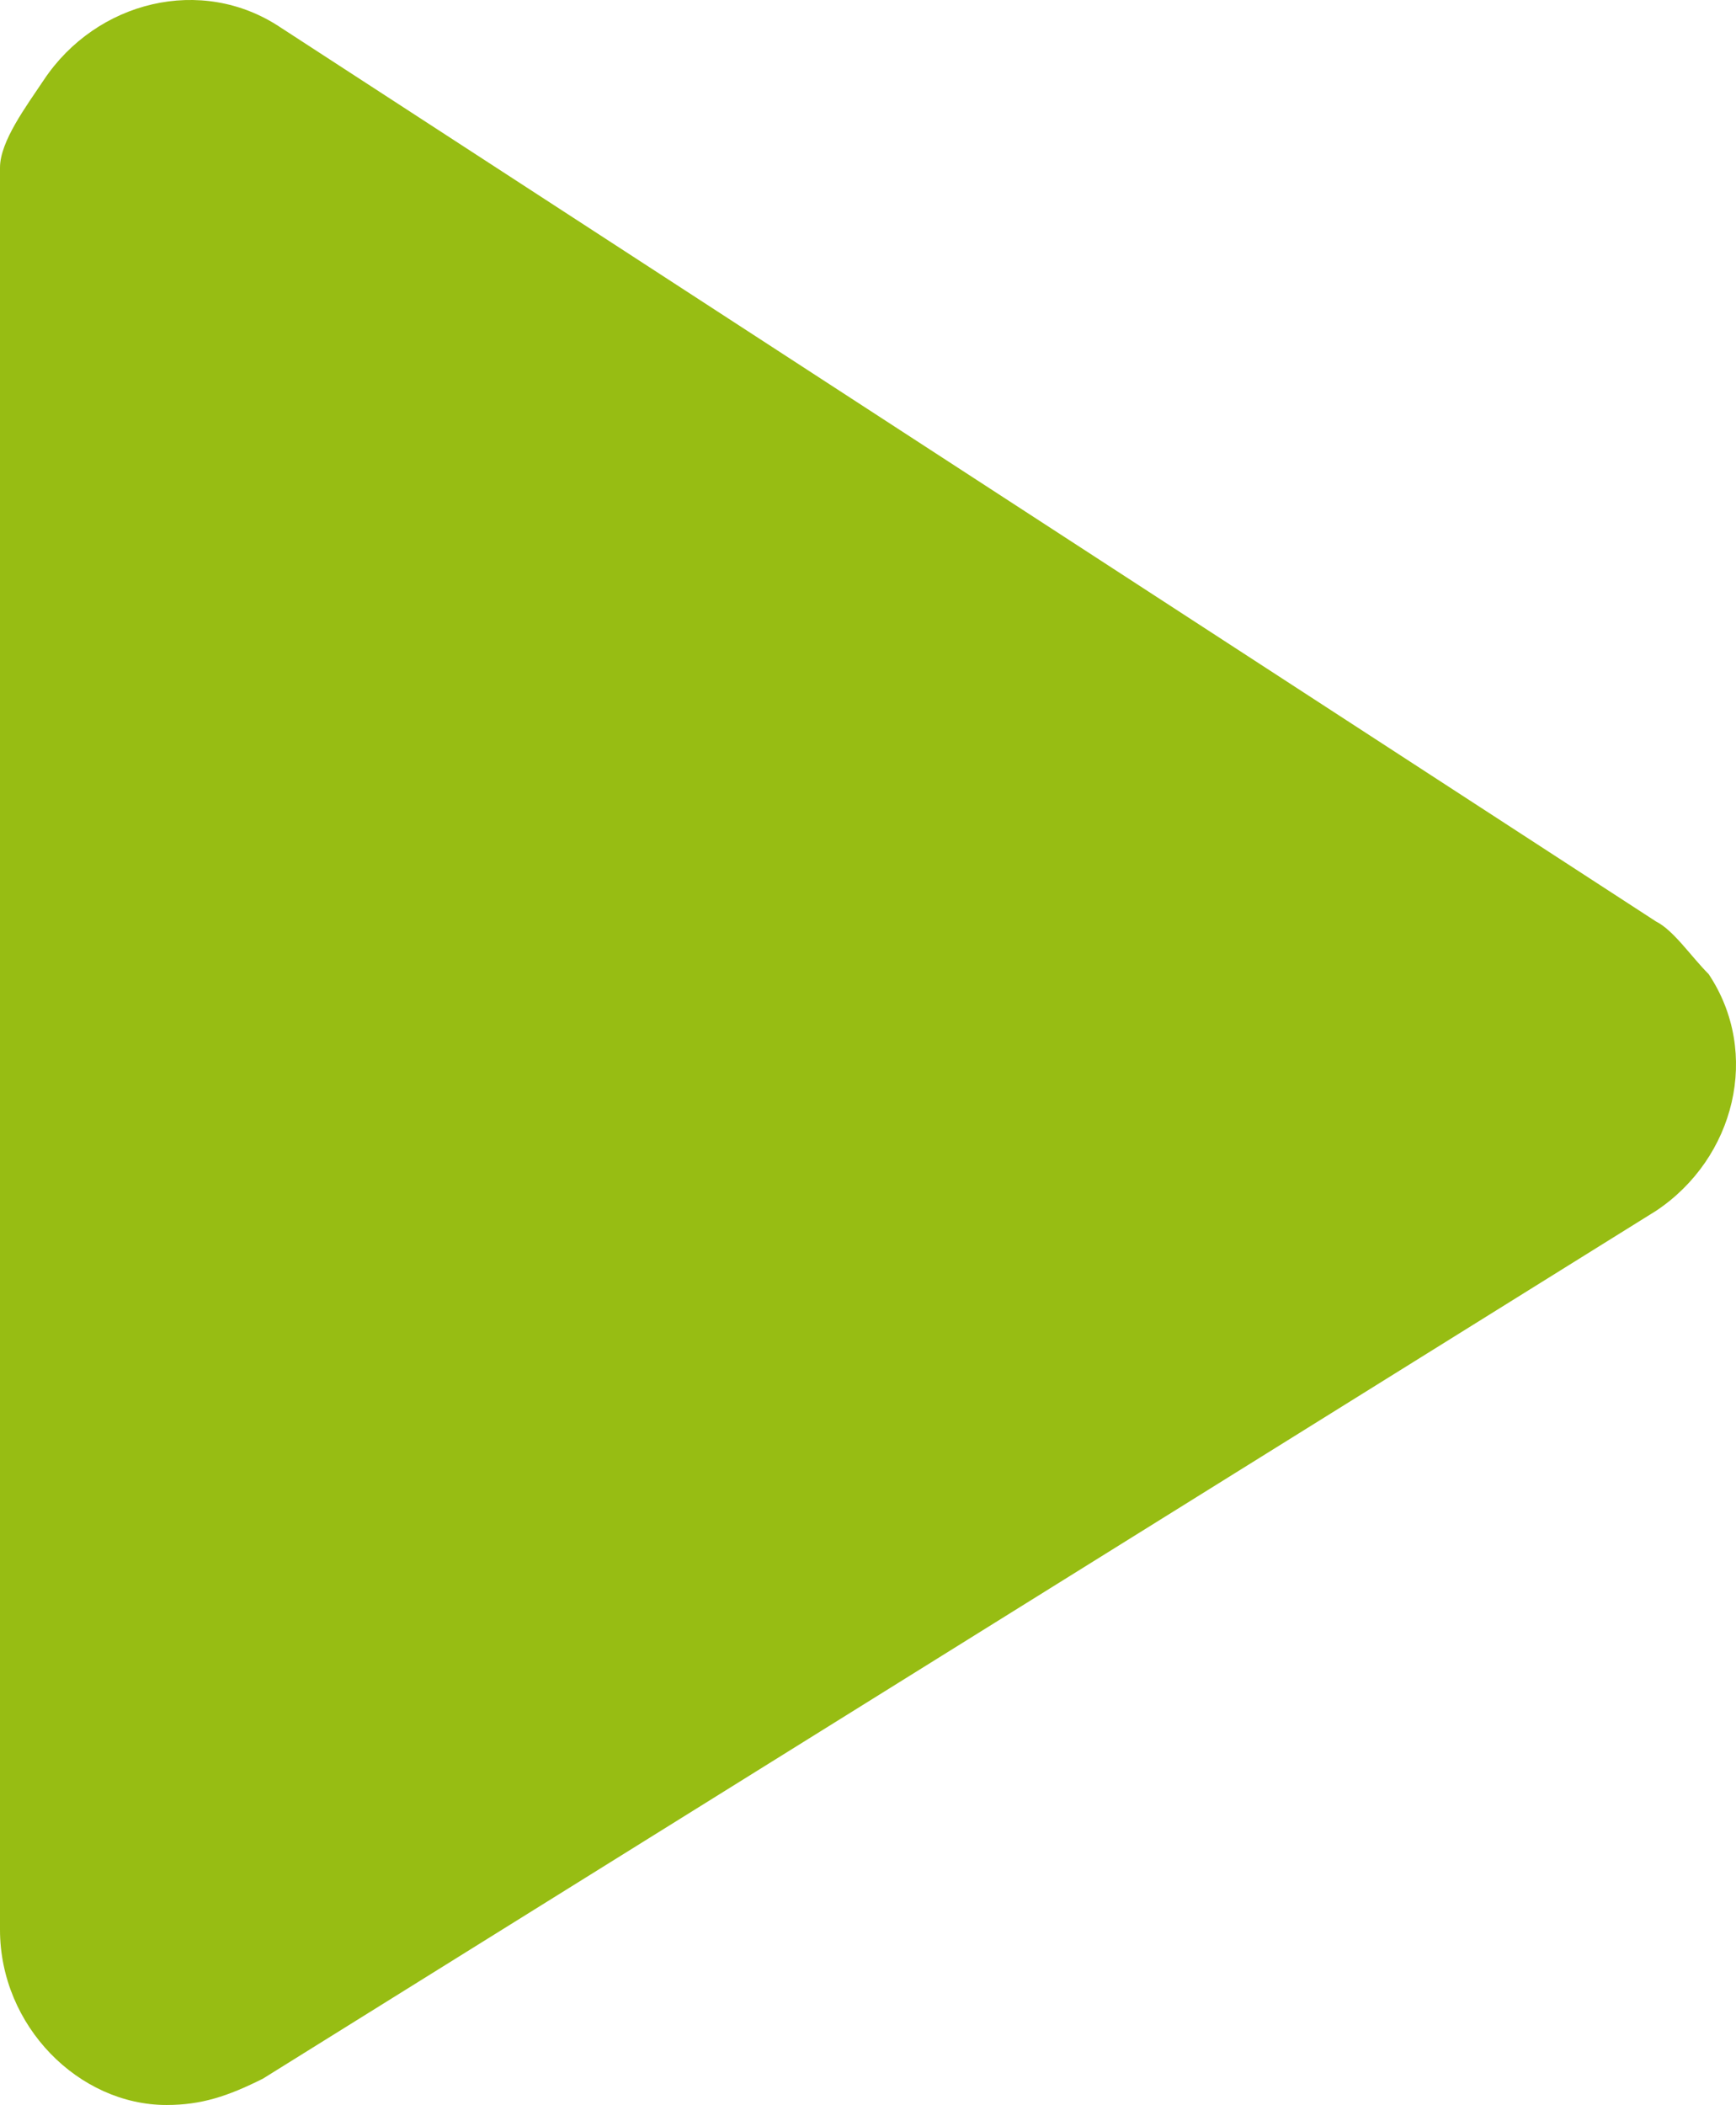
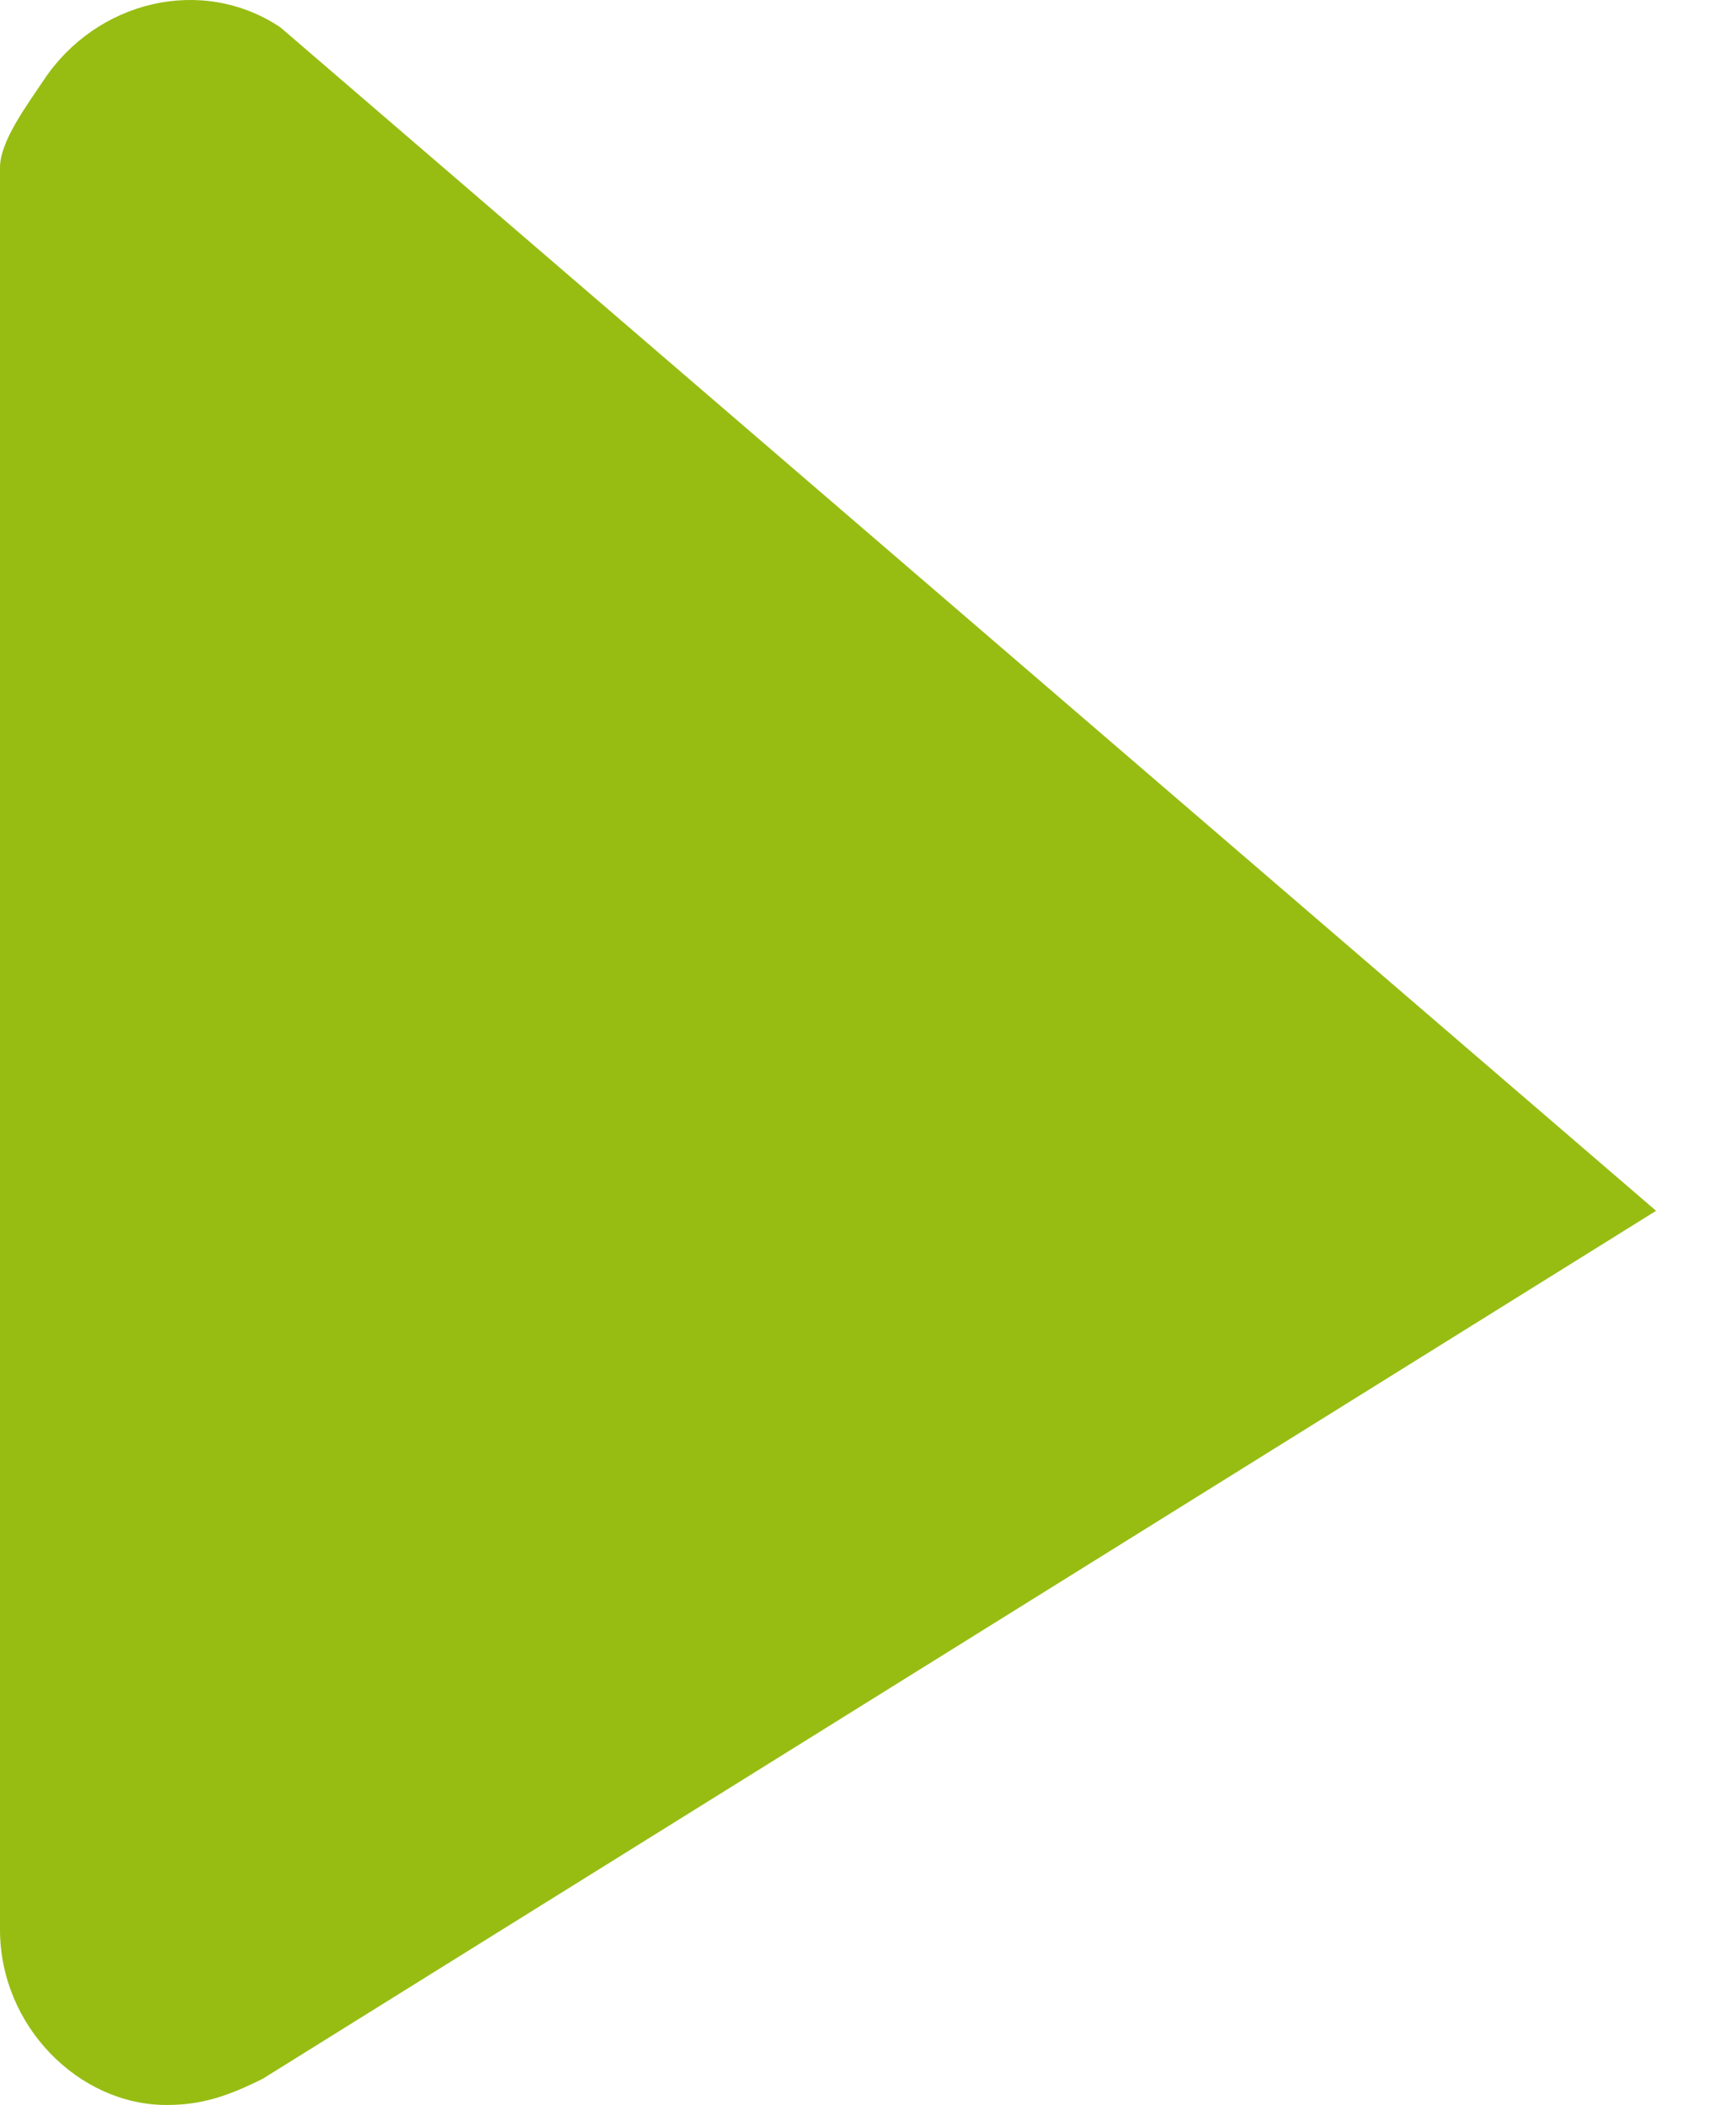
<svg xmlns="http://www.w3.org/2000/svg" height="24.012" width="19.812" xml:space="preserve" viewBox="0 0 19.812 24.012" y="0px" x="0px" id="Ebene_1" version="1.1">
  <defs id="defs38" />
  <style id="style2" type="text/css">
	.st0{fill:#7A7A7A;}
</style>
-   <path style="opacity:1;fill:#97bd13;fill-opacity:1" d="M 0,1.912 V 22.012 c 0,1.1 0.9,2 1.9,2 0.4,0 0.7,-0.1 1.1,-0.3 L 18.9,13.812 c 0.9,-0.6 1.2,-1.8 0.6,-2.7 -0.2,-0.2 -0.4,-0.5 -0.6,-0.6 L 3.2,0.312 c -0.9,-0.6 -2.1,-0.3 -2.7,0.6 C 0.3,1.212 0,1.612 0,1.912 Z" class="st0" id="Pfad_2" />
+   <path style="opacity:1;fill:#97bd13;fill-opacity:1" d="M 0,1.912 V 22.012 c 0,1.1 0.9,2 1.9,2 0.4,0 0.7,-0.1 1.1,-0.3 L 18.9,13.812 L 3.2,0.312 c -0.9,-0.6 -2.1,-0.3 -2.7,0.6 C 0.3,1.212 0,1.612 0,1.912 Z" class="st0" id="Pfad_2" />
  <g transform="translate(-2.1,2)" id="g5">
</g>
  <g transform="translate(-2.1,2)" id="g7">
</g>
  <g transform="translate(-2.1,2)" id="g9">
</g>
  <g transform="translate(-2.1,2)" id="g11">
</g>
  <g transform="translate(-2.1,2)" id="g13">
</g>
  <g transform="translate(-2.1,2)" id="g15">
</g>
  <g transform="translate(-2.1,2)" id="g17">
</g>
  <g transform="translate(-2.1,2)" id="g19">
</g>
  <g transform="translate(-2.1,2)" id="g21">
</g>
  <g transform="translate(-2.1,2)" id="g23">
</g>
  <g transform="translate(-2.1,2)" id="g25">
</g>
  <g transform="translate(-2.1,2)" id="g27">
</g>
  <g transform="translate(-2.1,2)" id="g29">
</g>
  <g transform="translate(-2.1,2)" id="g31">
</g>
  <g transform="translate(-2.1,2)" id="g33">
</g>
</svg>